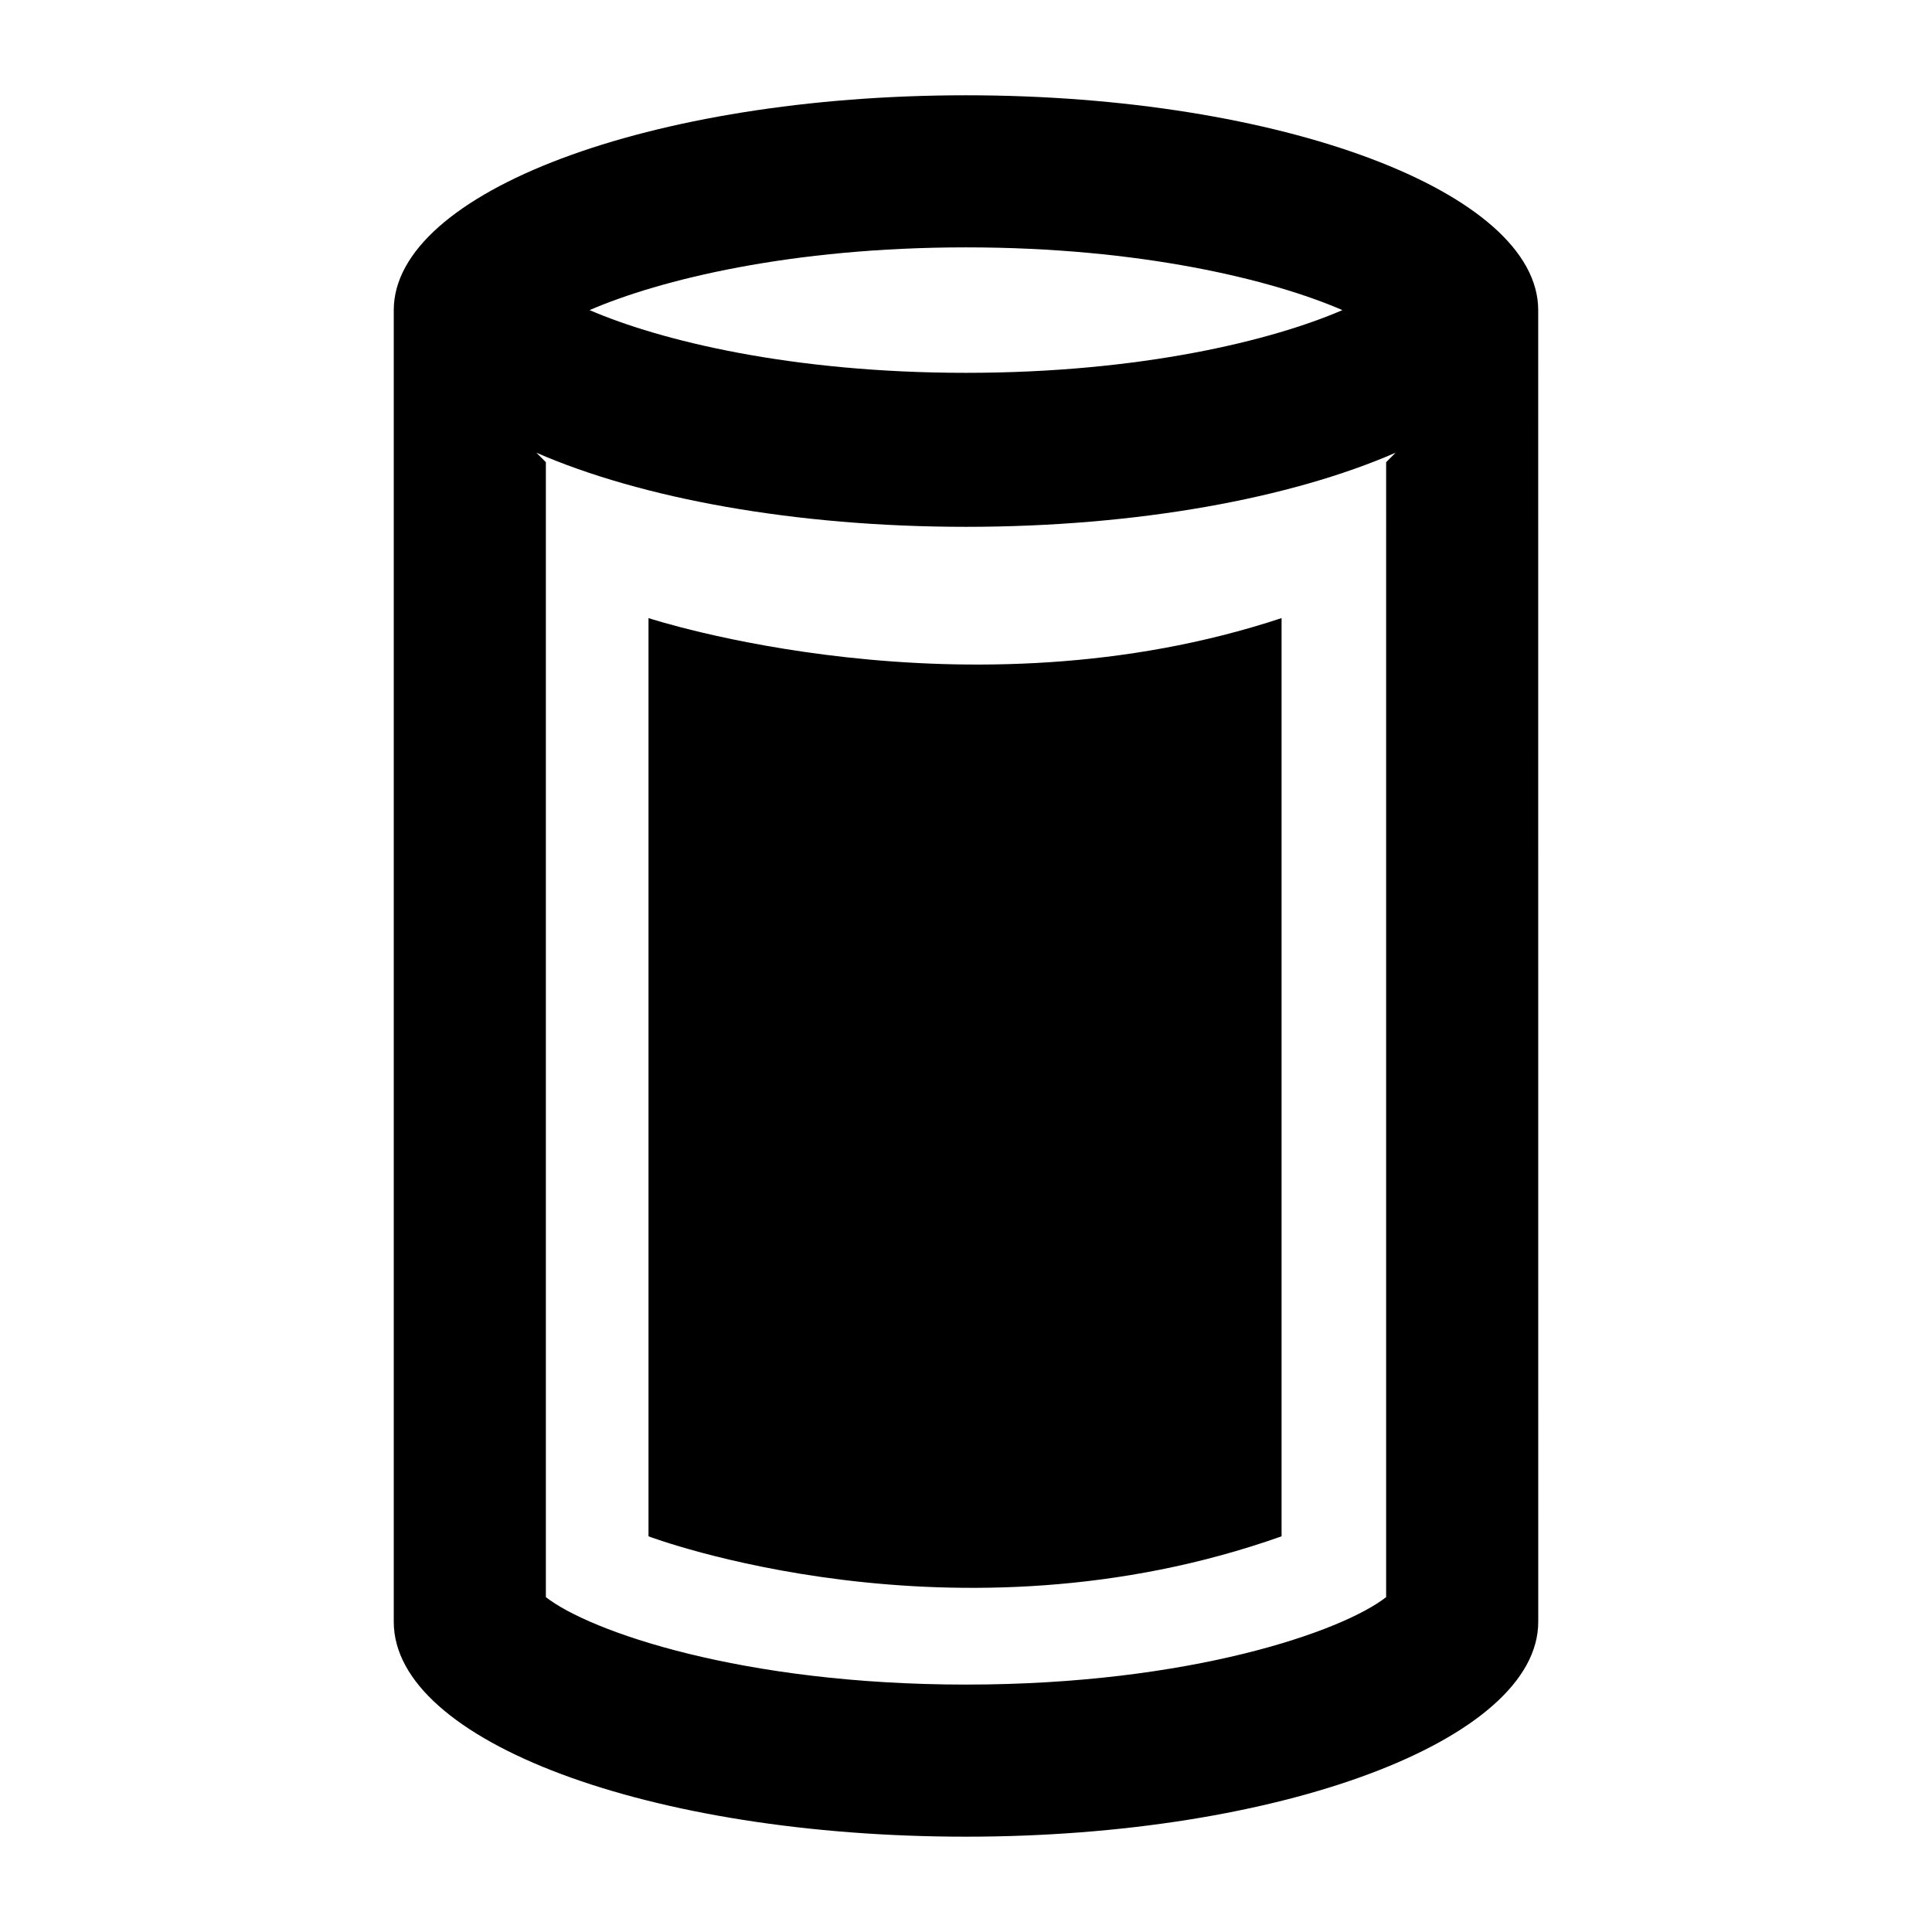
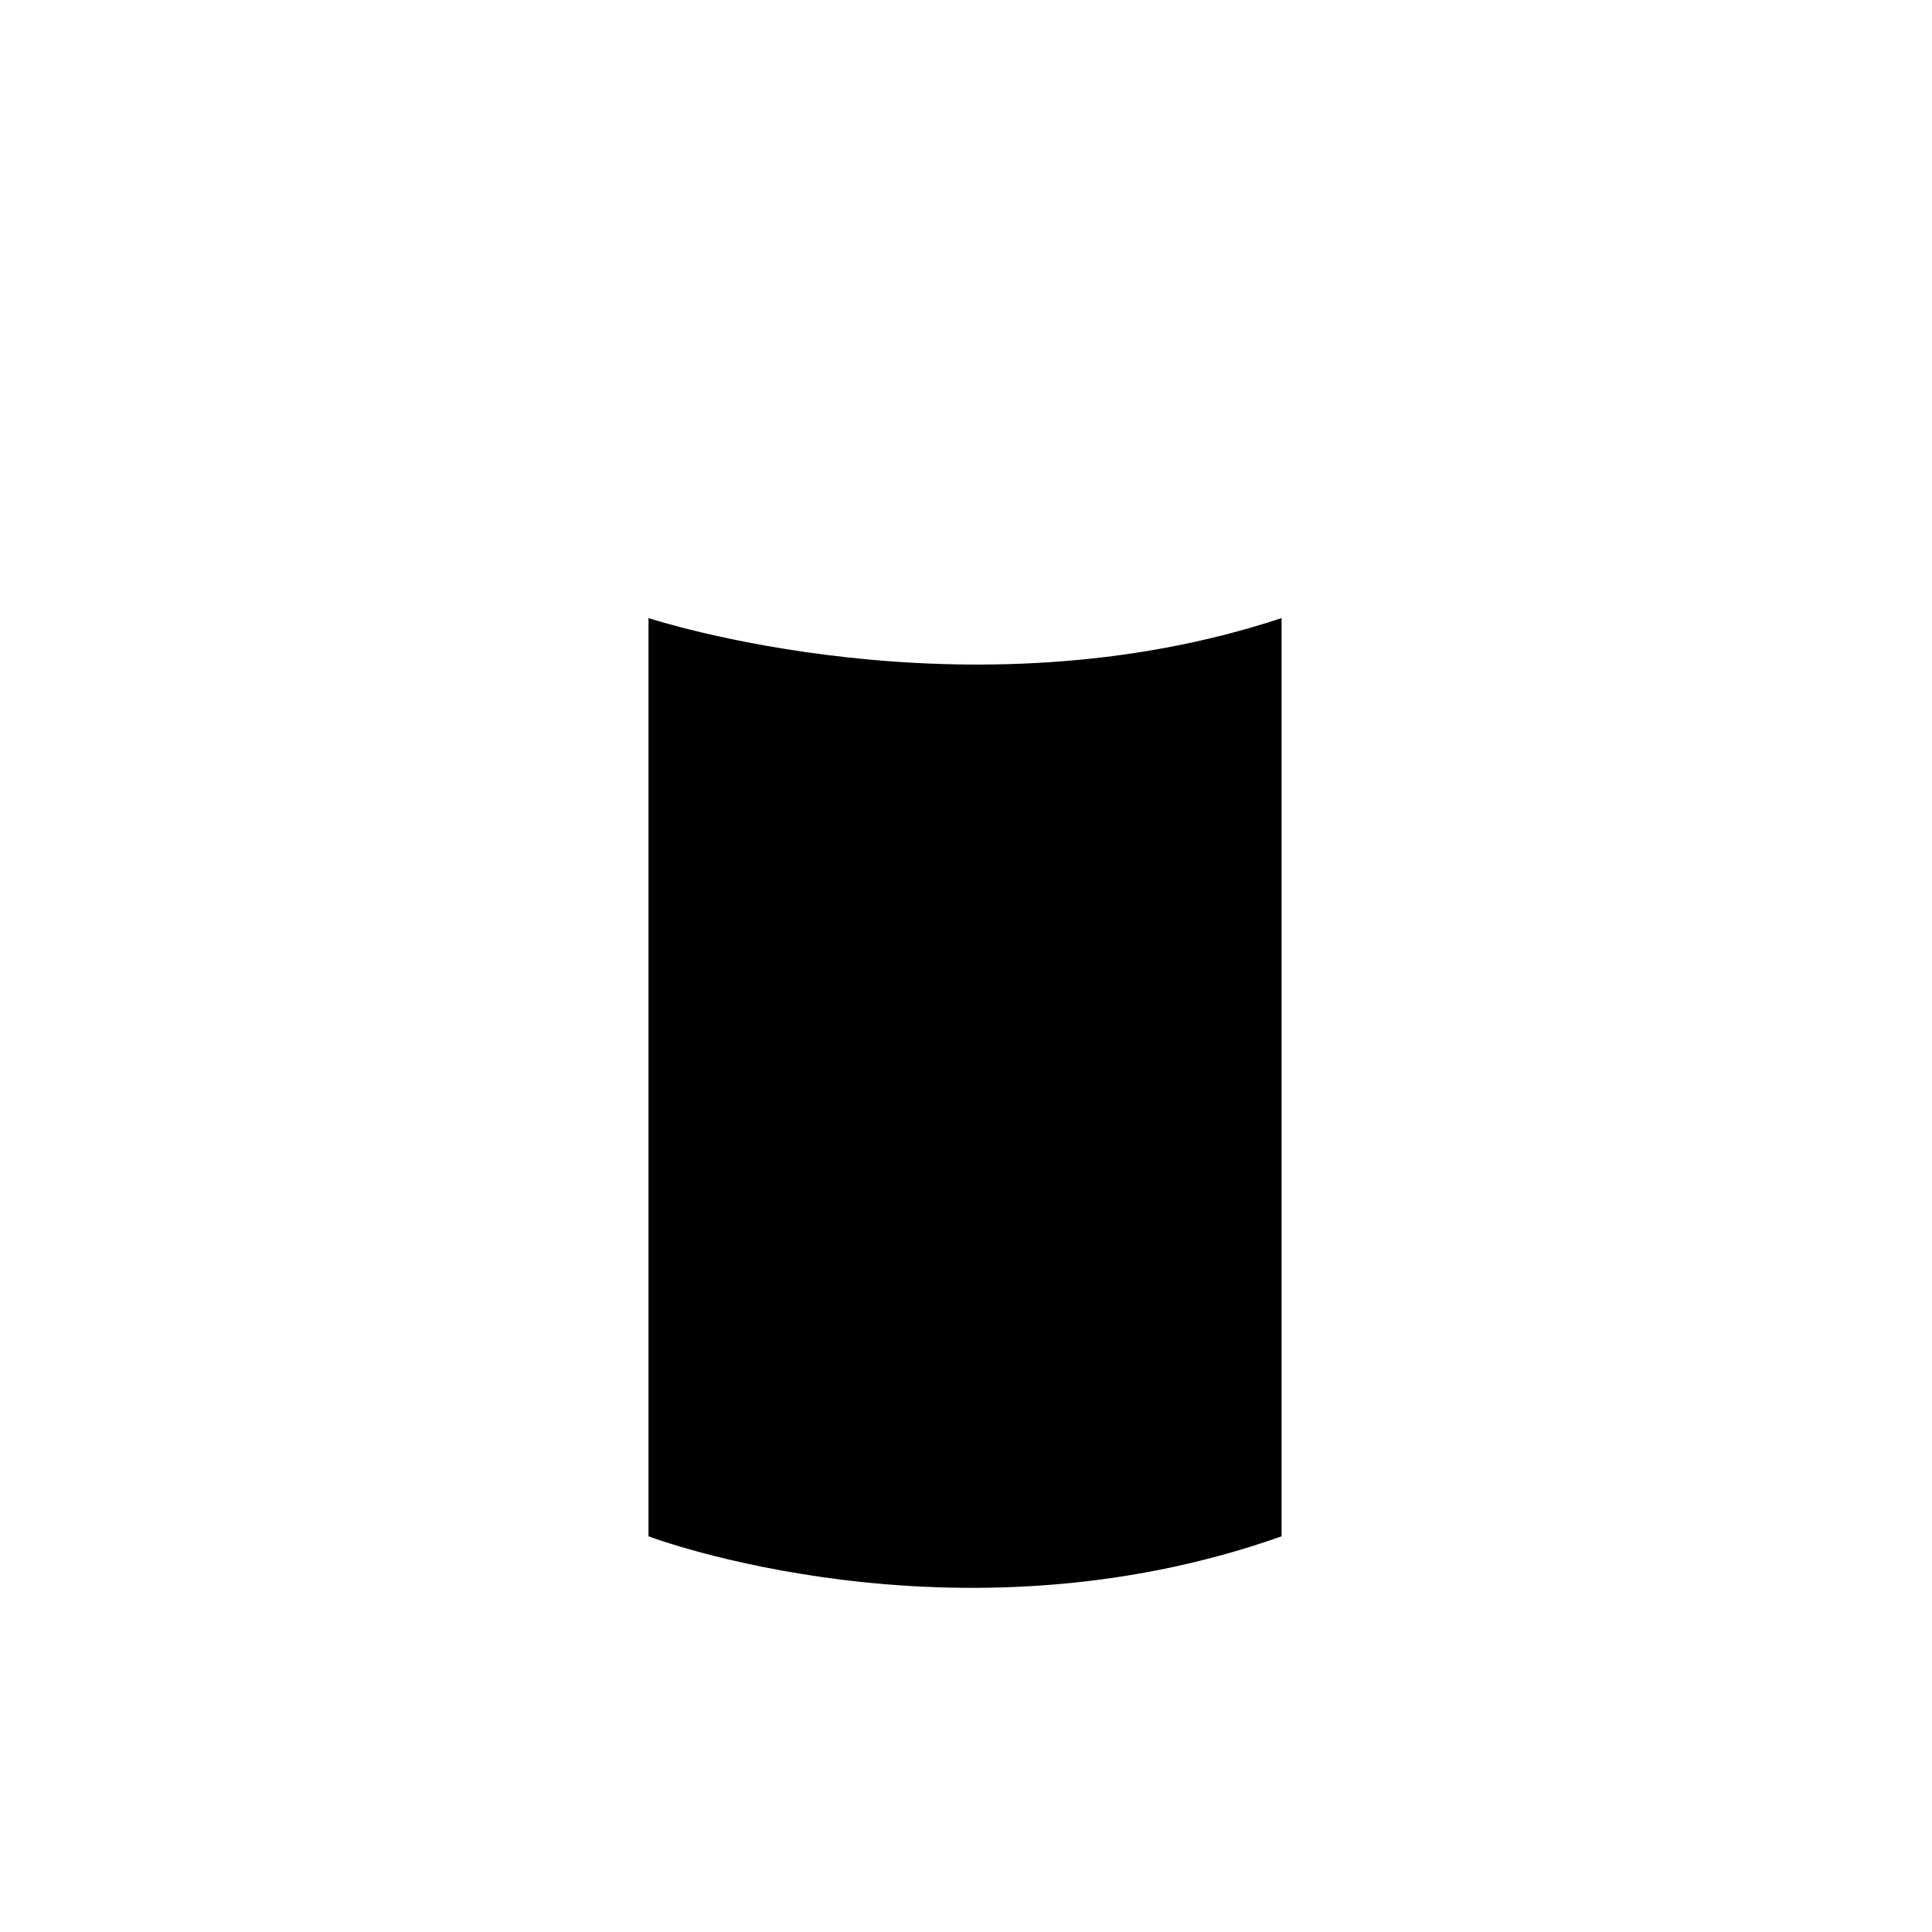
<svg xmlns="http://www.w3.org/2000/svg" fill="#000000" width="800px" height="800px" version="1.1" viewBox="144 144 512 512">
  <g>
-     <path d="m551.64 226.18c0-31.234-68.012-56.93-151.64-56.93s-151.65 25.695-151.65 56.93v347.63c0 31.738 68.016 56.93 151.65 56.93s151.65-25.695 151.65-56.93zm-151.64-16.625c46.352 0 81.113 8.566 99.754 16.625-18.641 8.062-53.402 16.625-99.754 16.625s-81.113-8.566-99.754-16.625c18.641-8.059 53.402-16.625 99.754-16.625zm111.34 357.7c-11.586 9.07-51.891 23.176-111.34 23.176s-99.754-14.105-111.34-23.176v-300.77l-2.519-2.519c27.711 12.09 68.52 19.648 113.86 19.648 45.344 0 86.152-7.559 113.86-19.648l-2.519 2.519z" />
    <path d="m315.86 307.8v243.34s81.113 30.73 167.77 0v-243.34c-83.633 27.711-167.77 0-167.77 0z" />
  </g>
</svg>